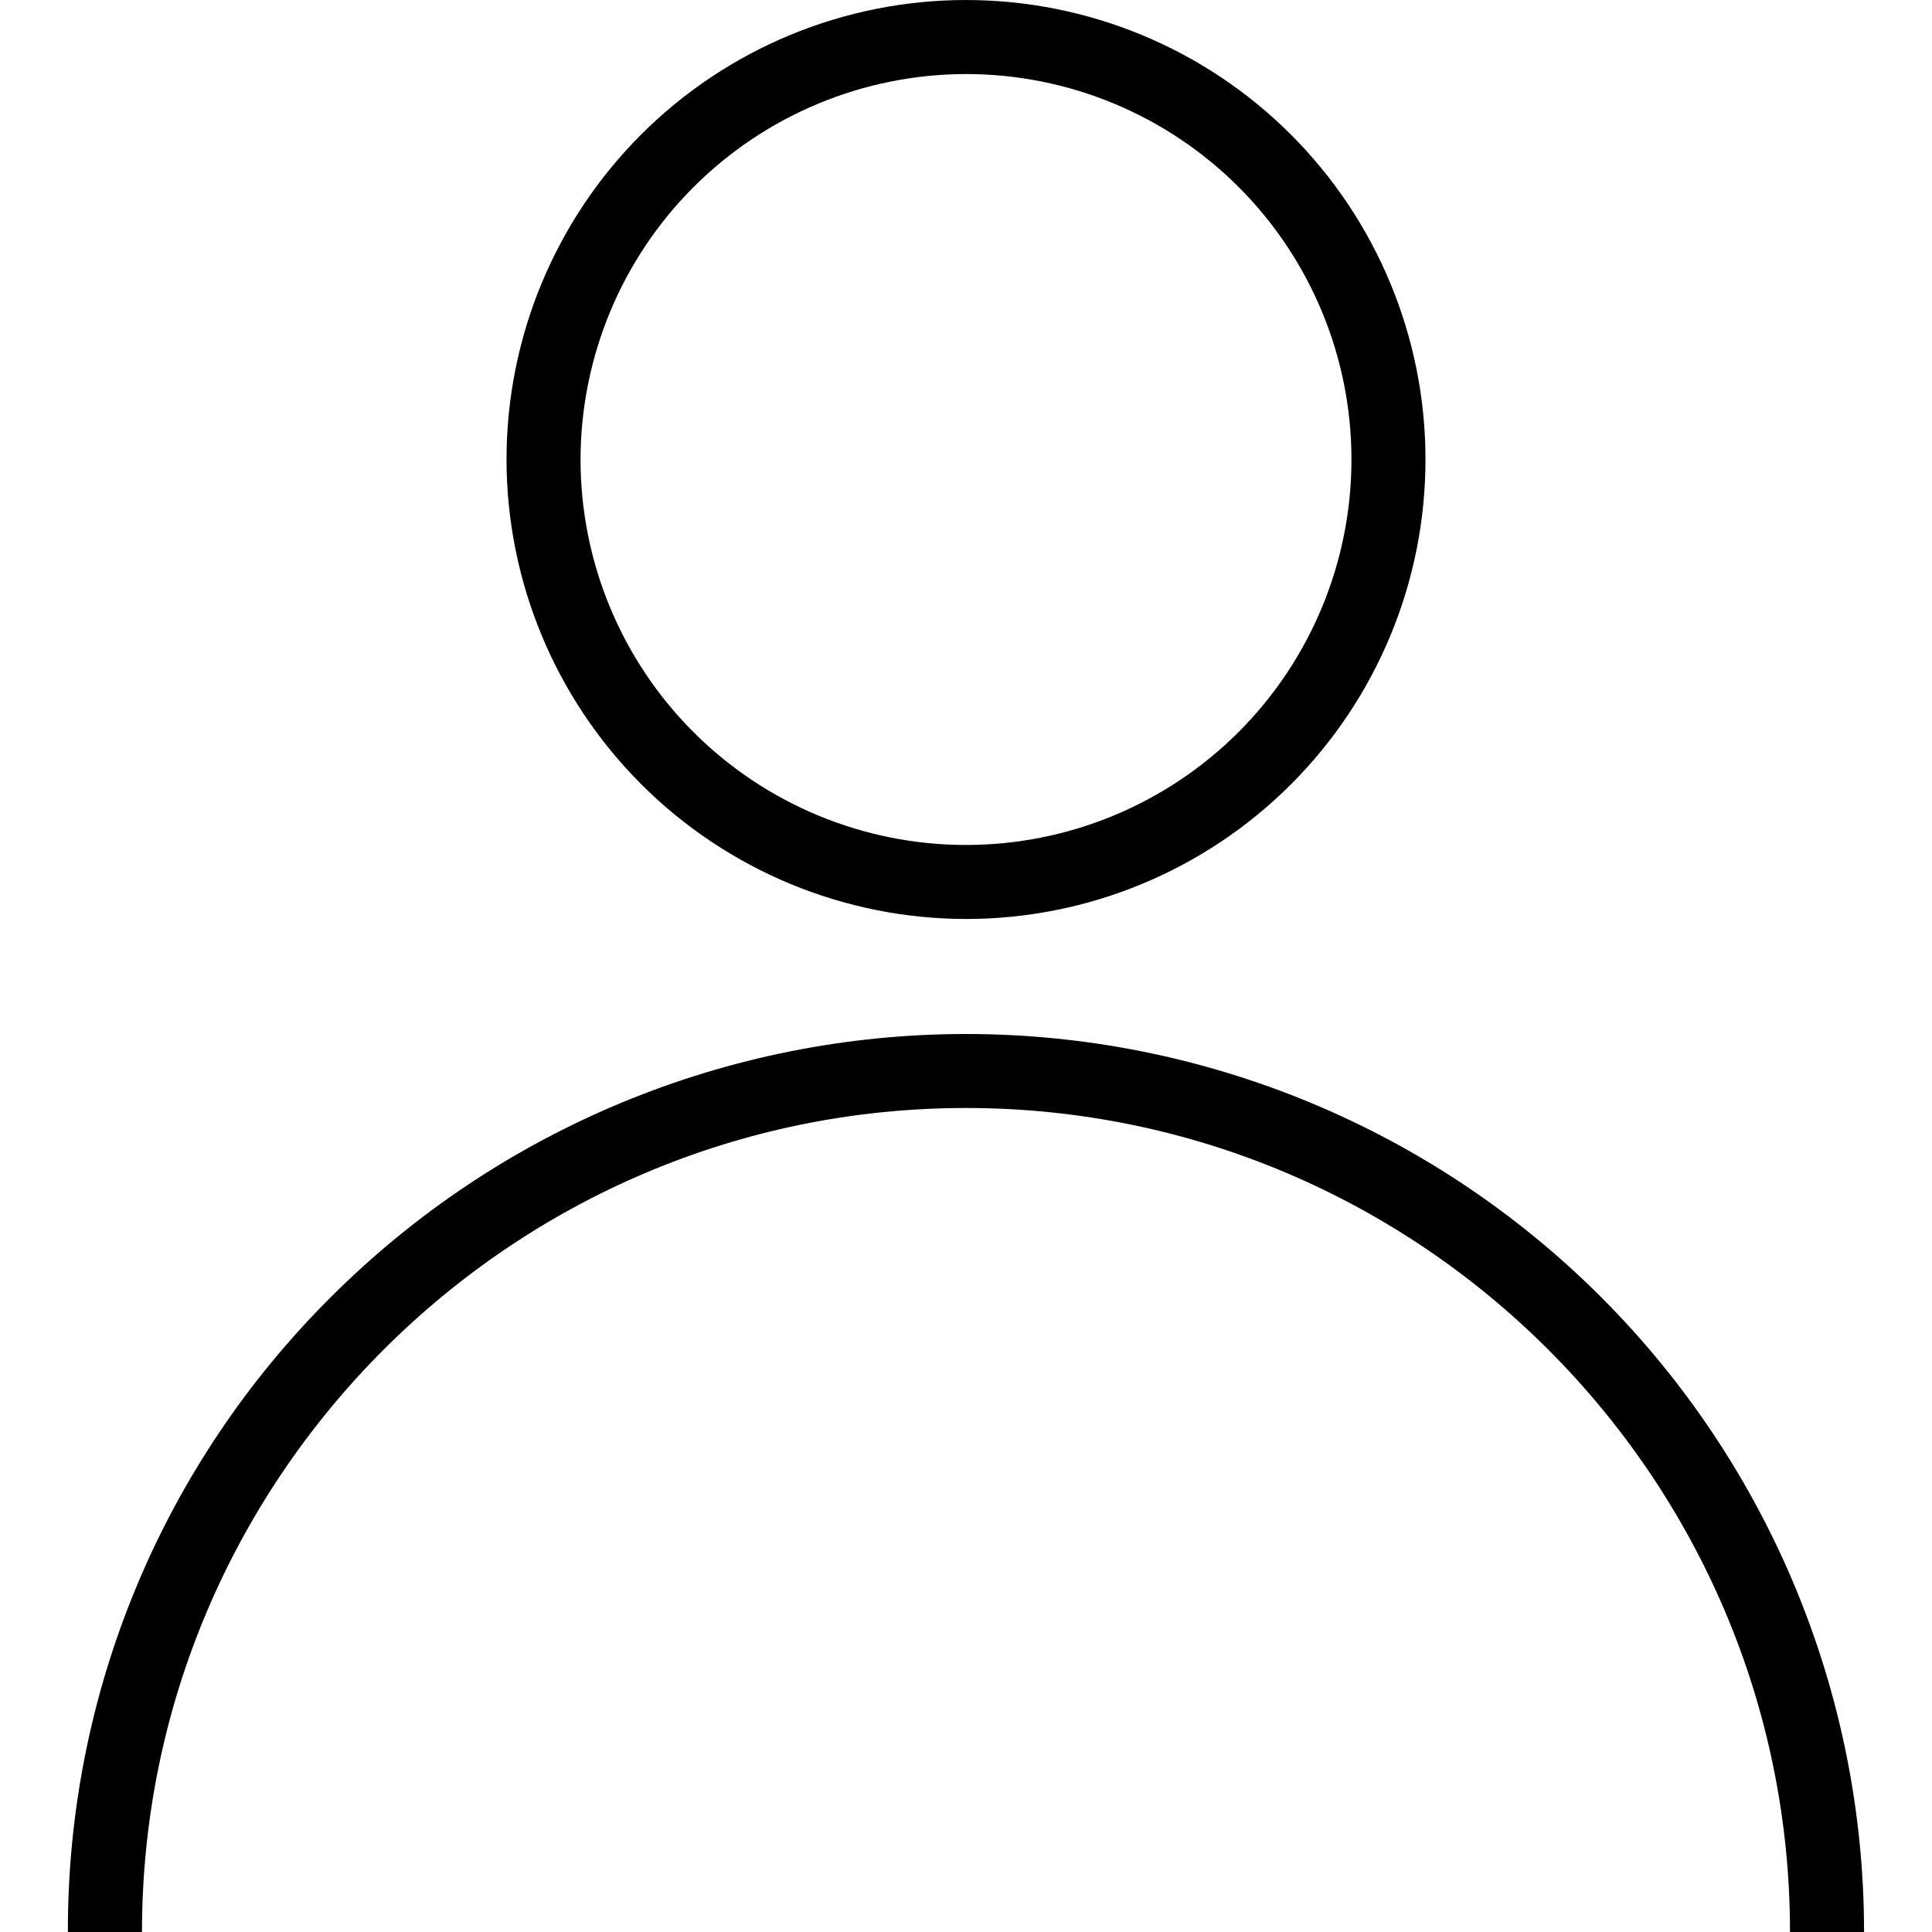
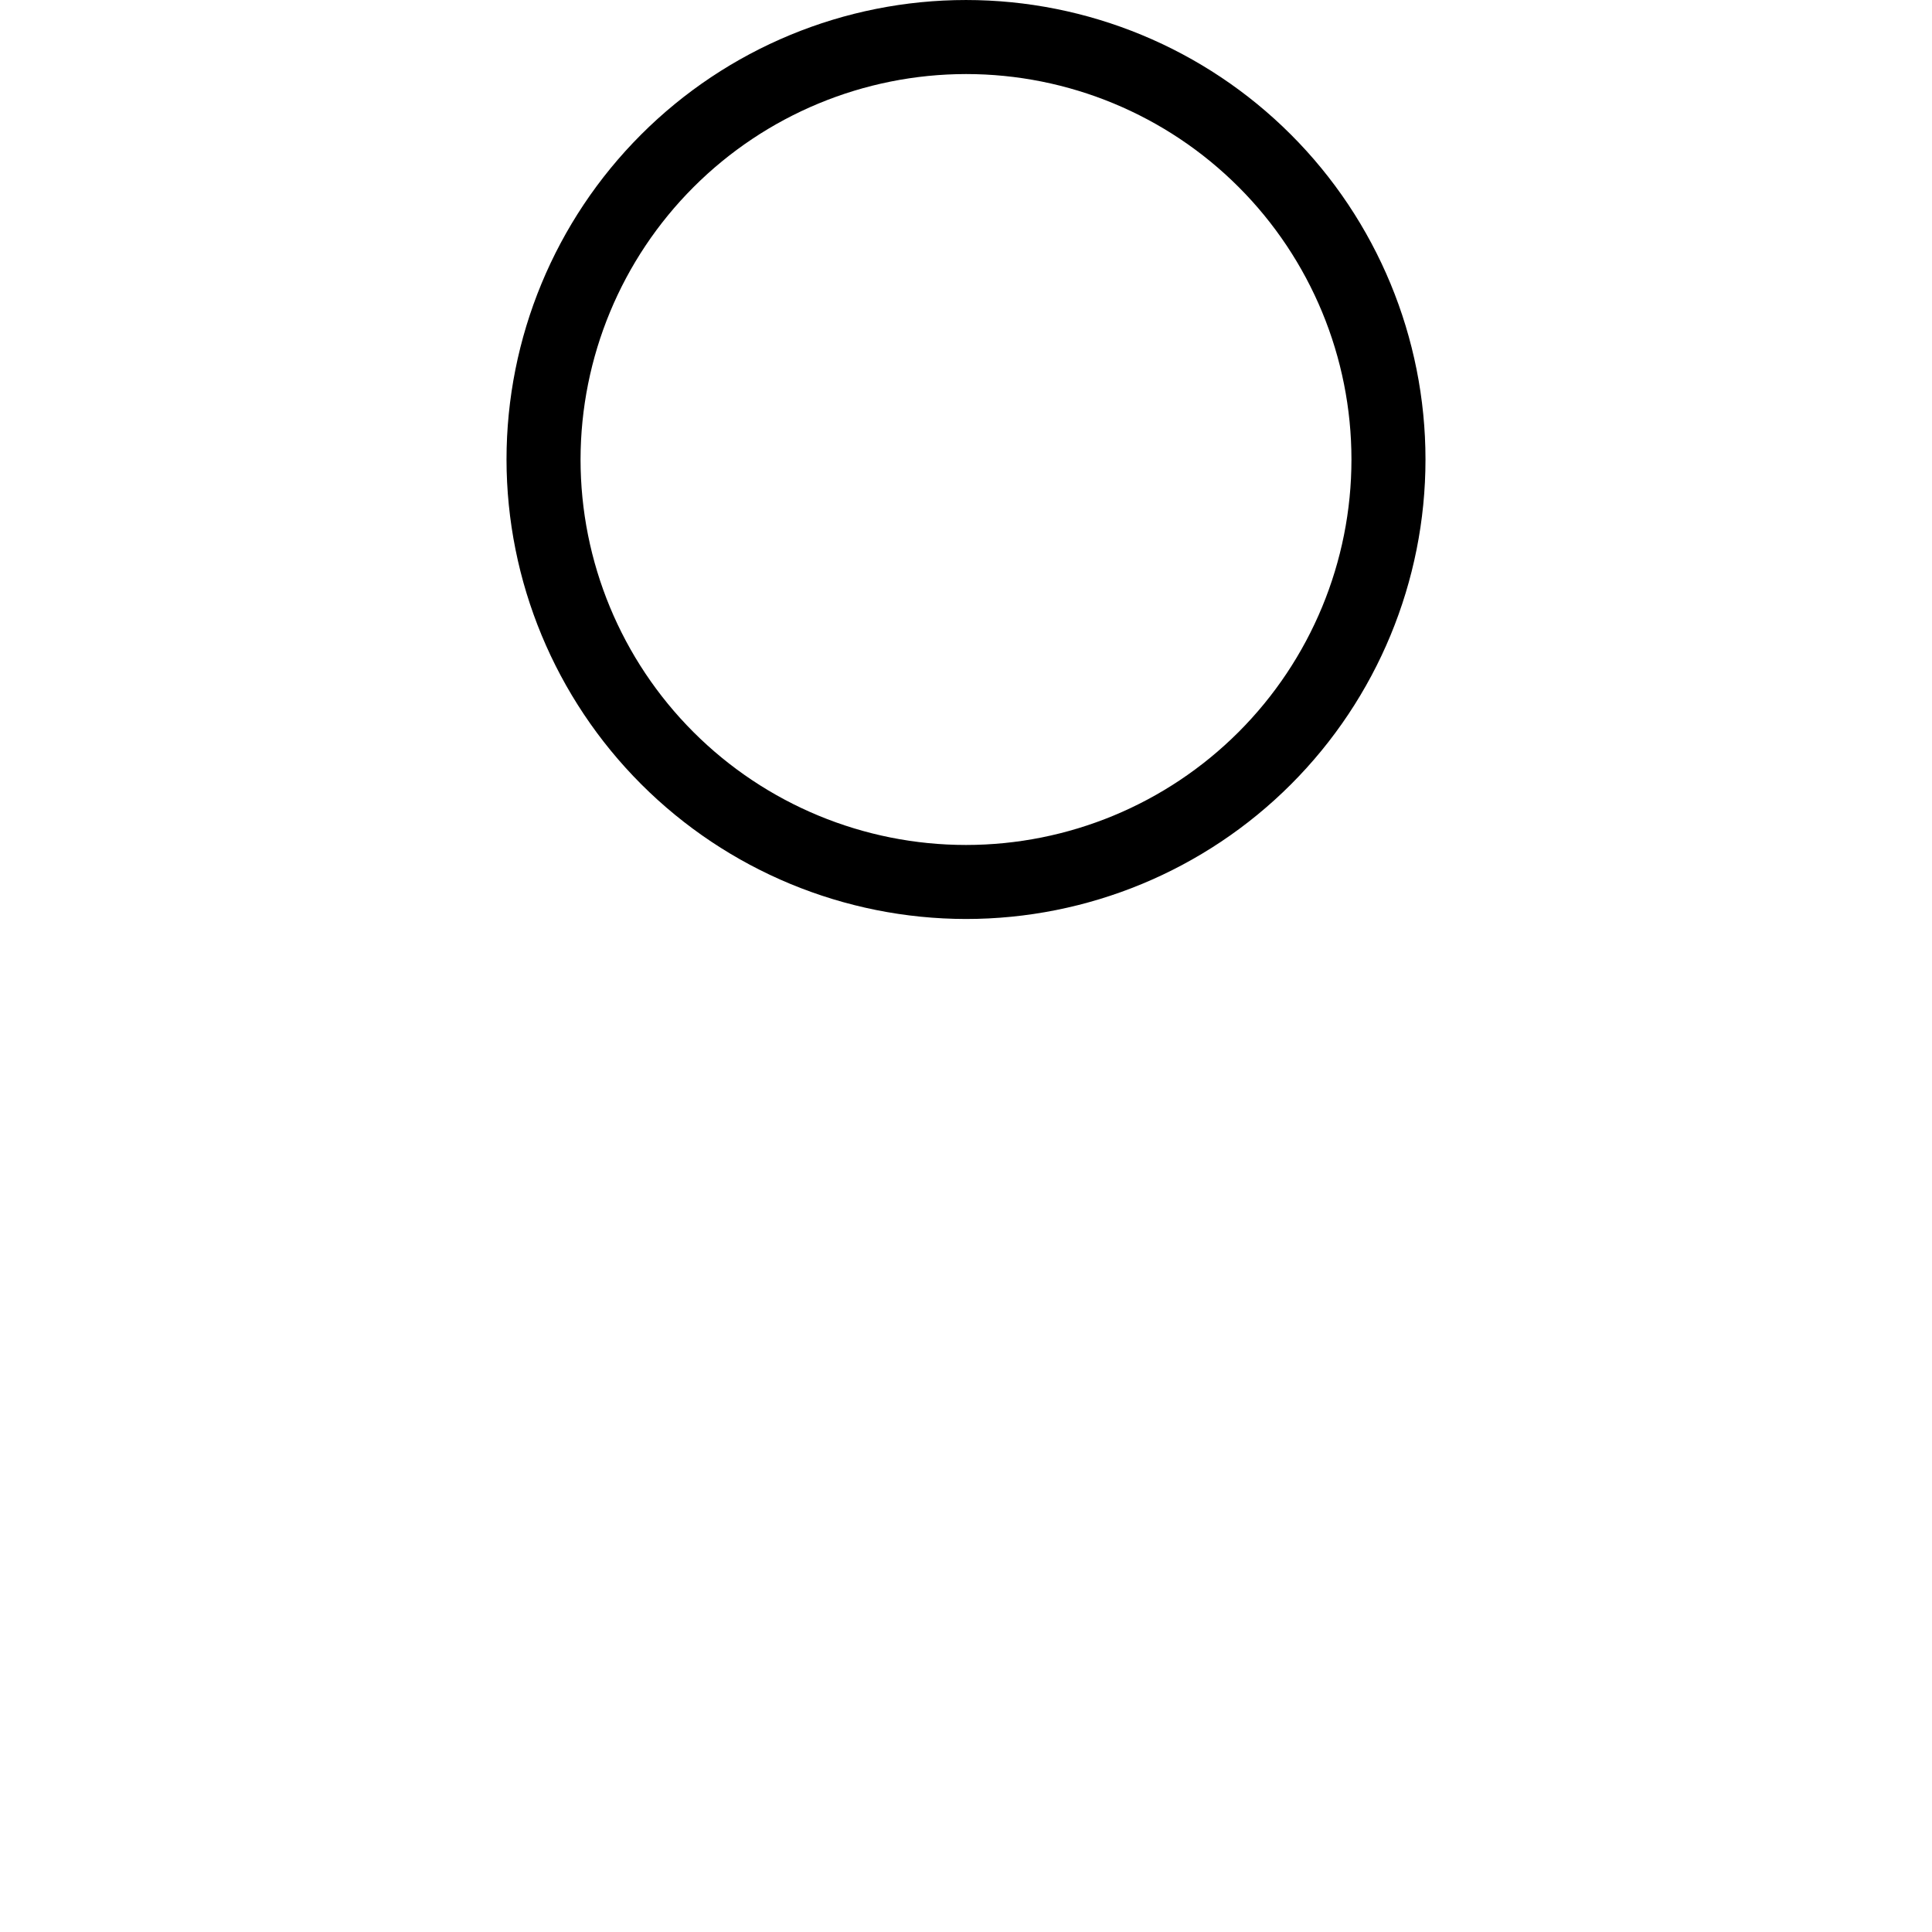
<svg xmlns="http://www.w3.org/2000/svg" width="512pt" height="512pt" viewBox="0 0 512 512">
  <path d="m256 243.54c32.297 0 63.27-12.828 86.105-35.664 22.836-22.836 35.664-53.809 35.664-86.105s-12.828-63.27-35.664-86.105c-22.836-22.836-53.809-35.664-86.105-35.664s-63.27 12.828-86.105 35.664c-22.836 22.836-35.664 53.809-35.664 86.105 0.035 32.285 12.879 63.234 35.707 86.062s53.777 35.672 86.062 35.707zm0-223.92v0.004c27.094 0 53.074 10.762 72.23 29.918s29.918 45.141 29.918 72.23c0 27.094-10.762 53.074-29.918 72.23s-45.137 29.922-72.23 29.922-53.074-10.766-72.23-29.922-29.918-45.137-29.918-72.23c0.031-27.082 10.801-53.047 29.953-72.195 19.148-19.148 45.113-29.922 72.195-29.953z" />
-   <path d="m37.629 512c0-120.41 98-218.37 218.37-218.37s218.37 98 218.37 218.37h19.629c-0.008-63.117-25.082-123.65-69.715-168.28-44.633-44.625-105.16-69.699-168.28-69.699-63.117 0-123.65 25.07-168.29 69.695-22.168 22.047-39.746 48.273-51.715 77.156-11.969 28.887-18.086 59.859-18.004 91.125z" />
</svg>